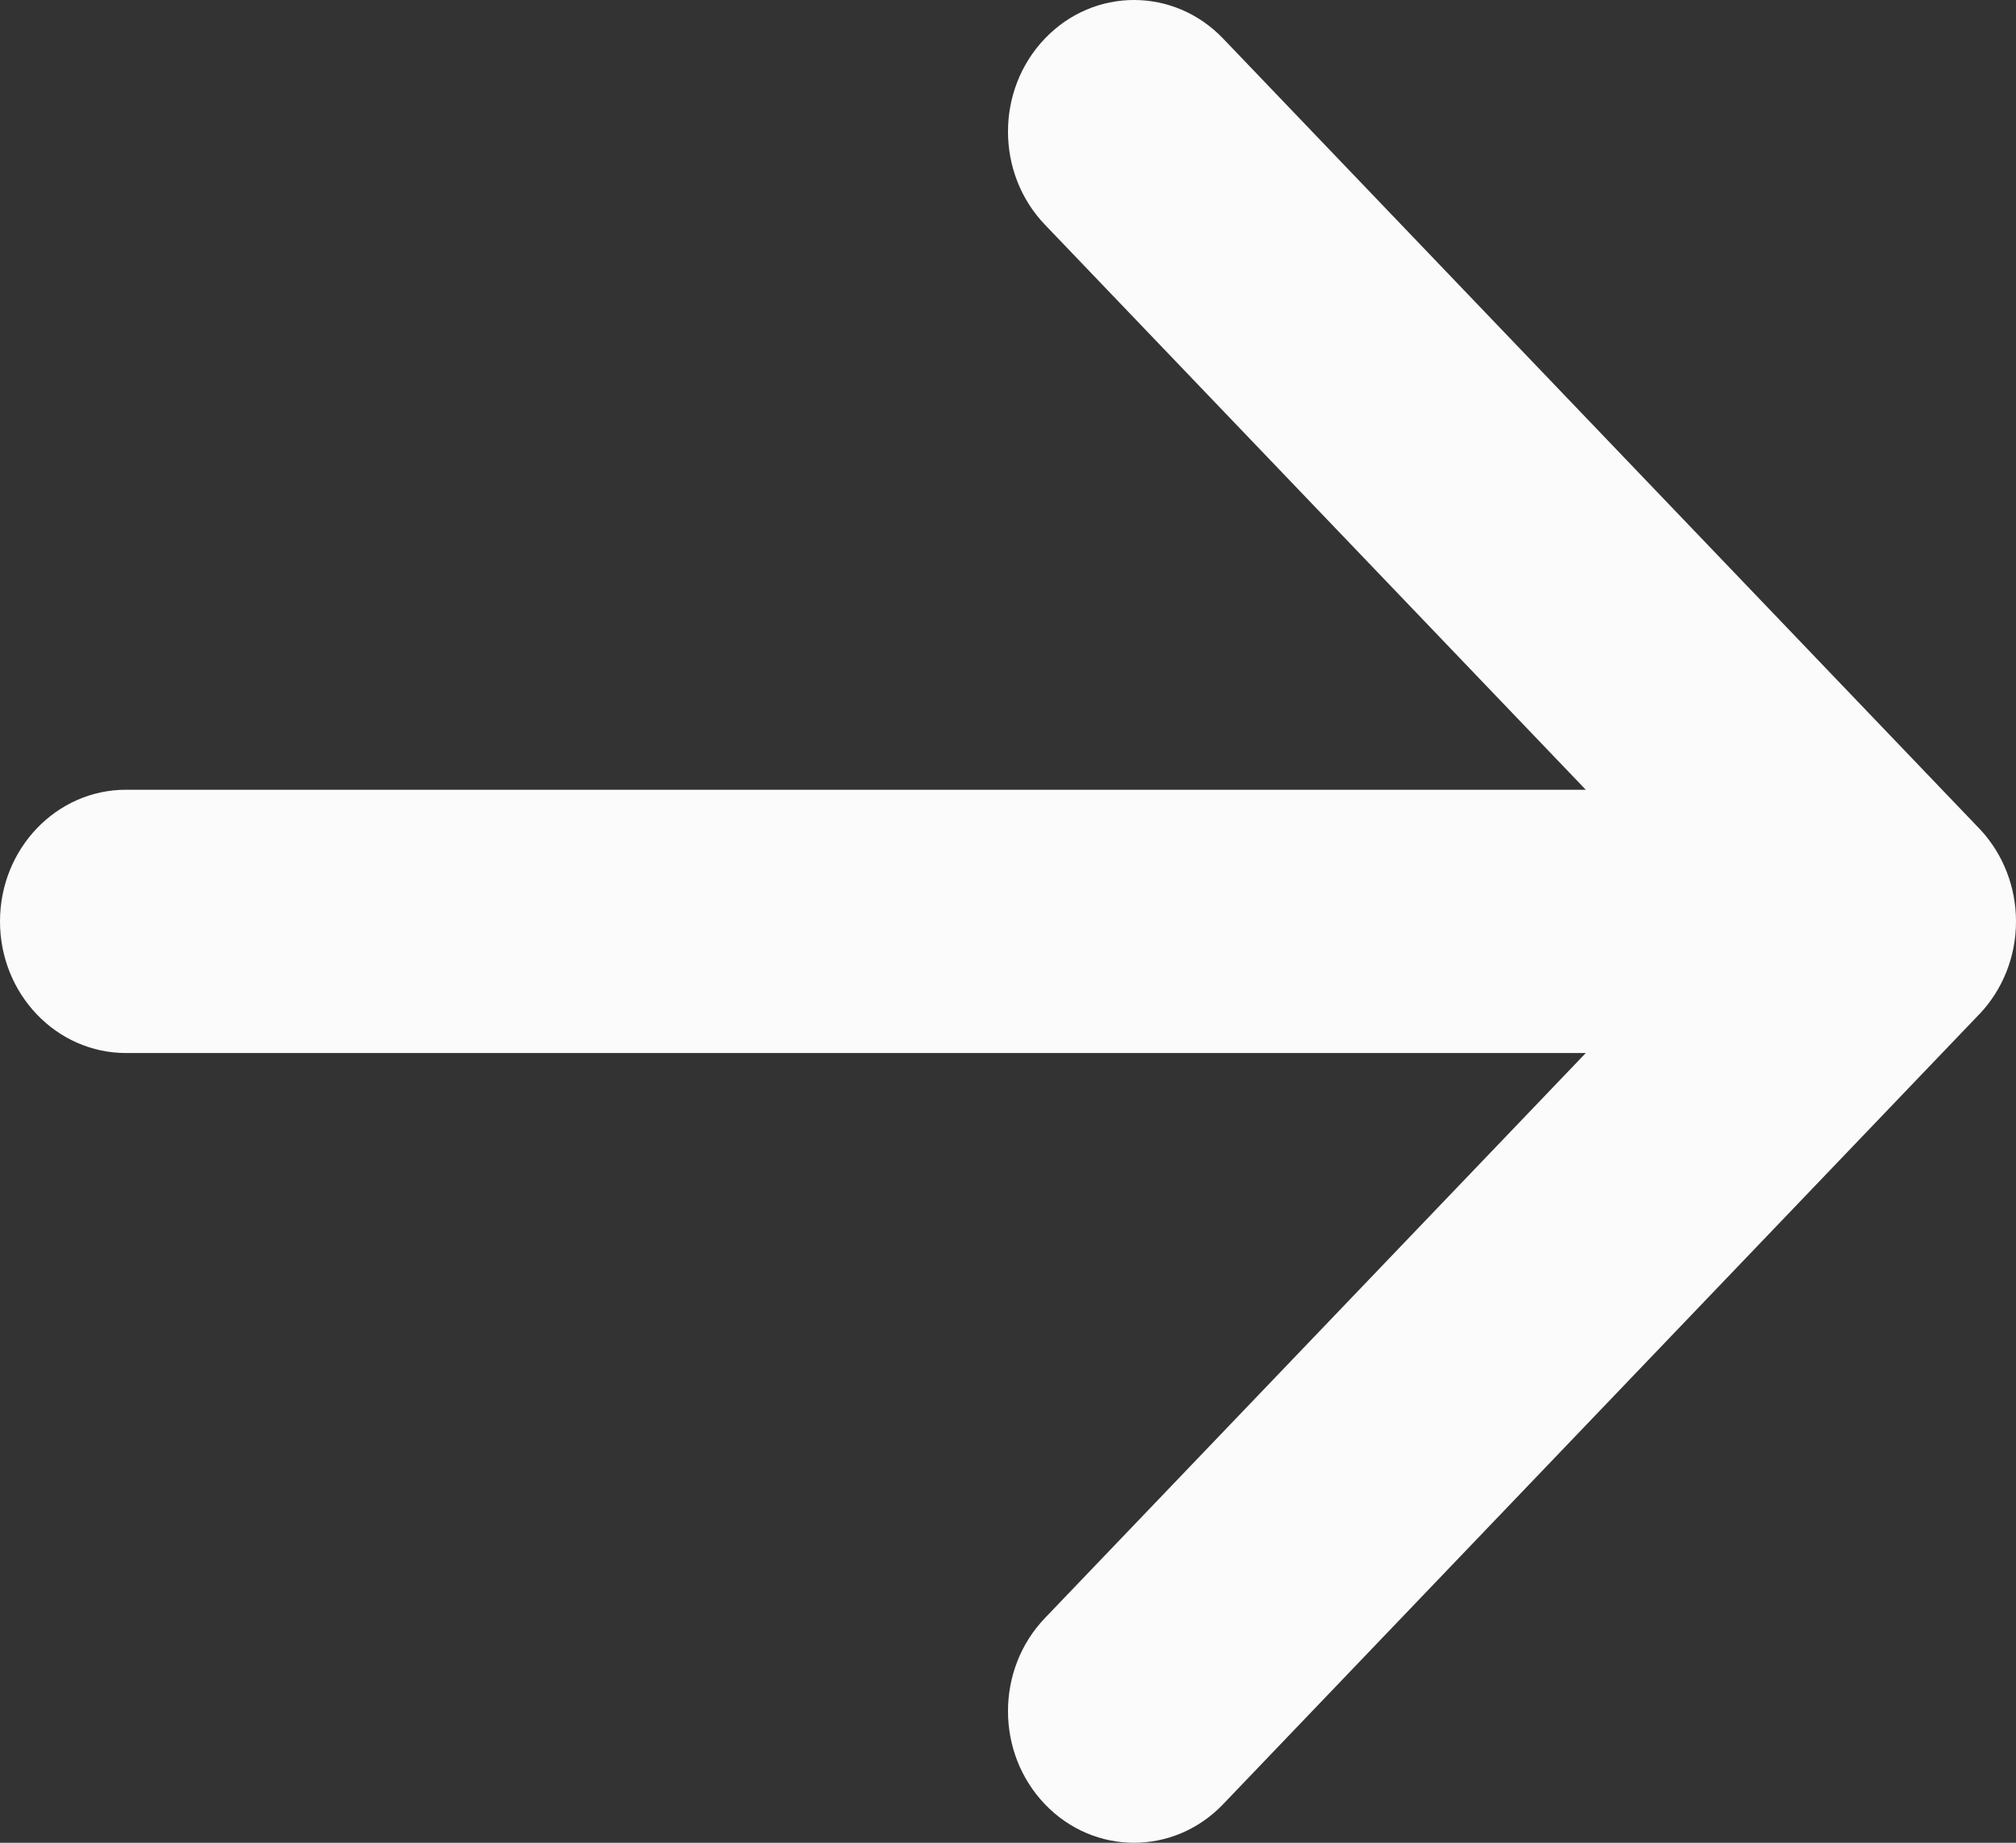
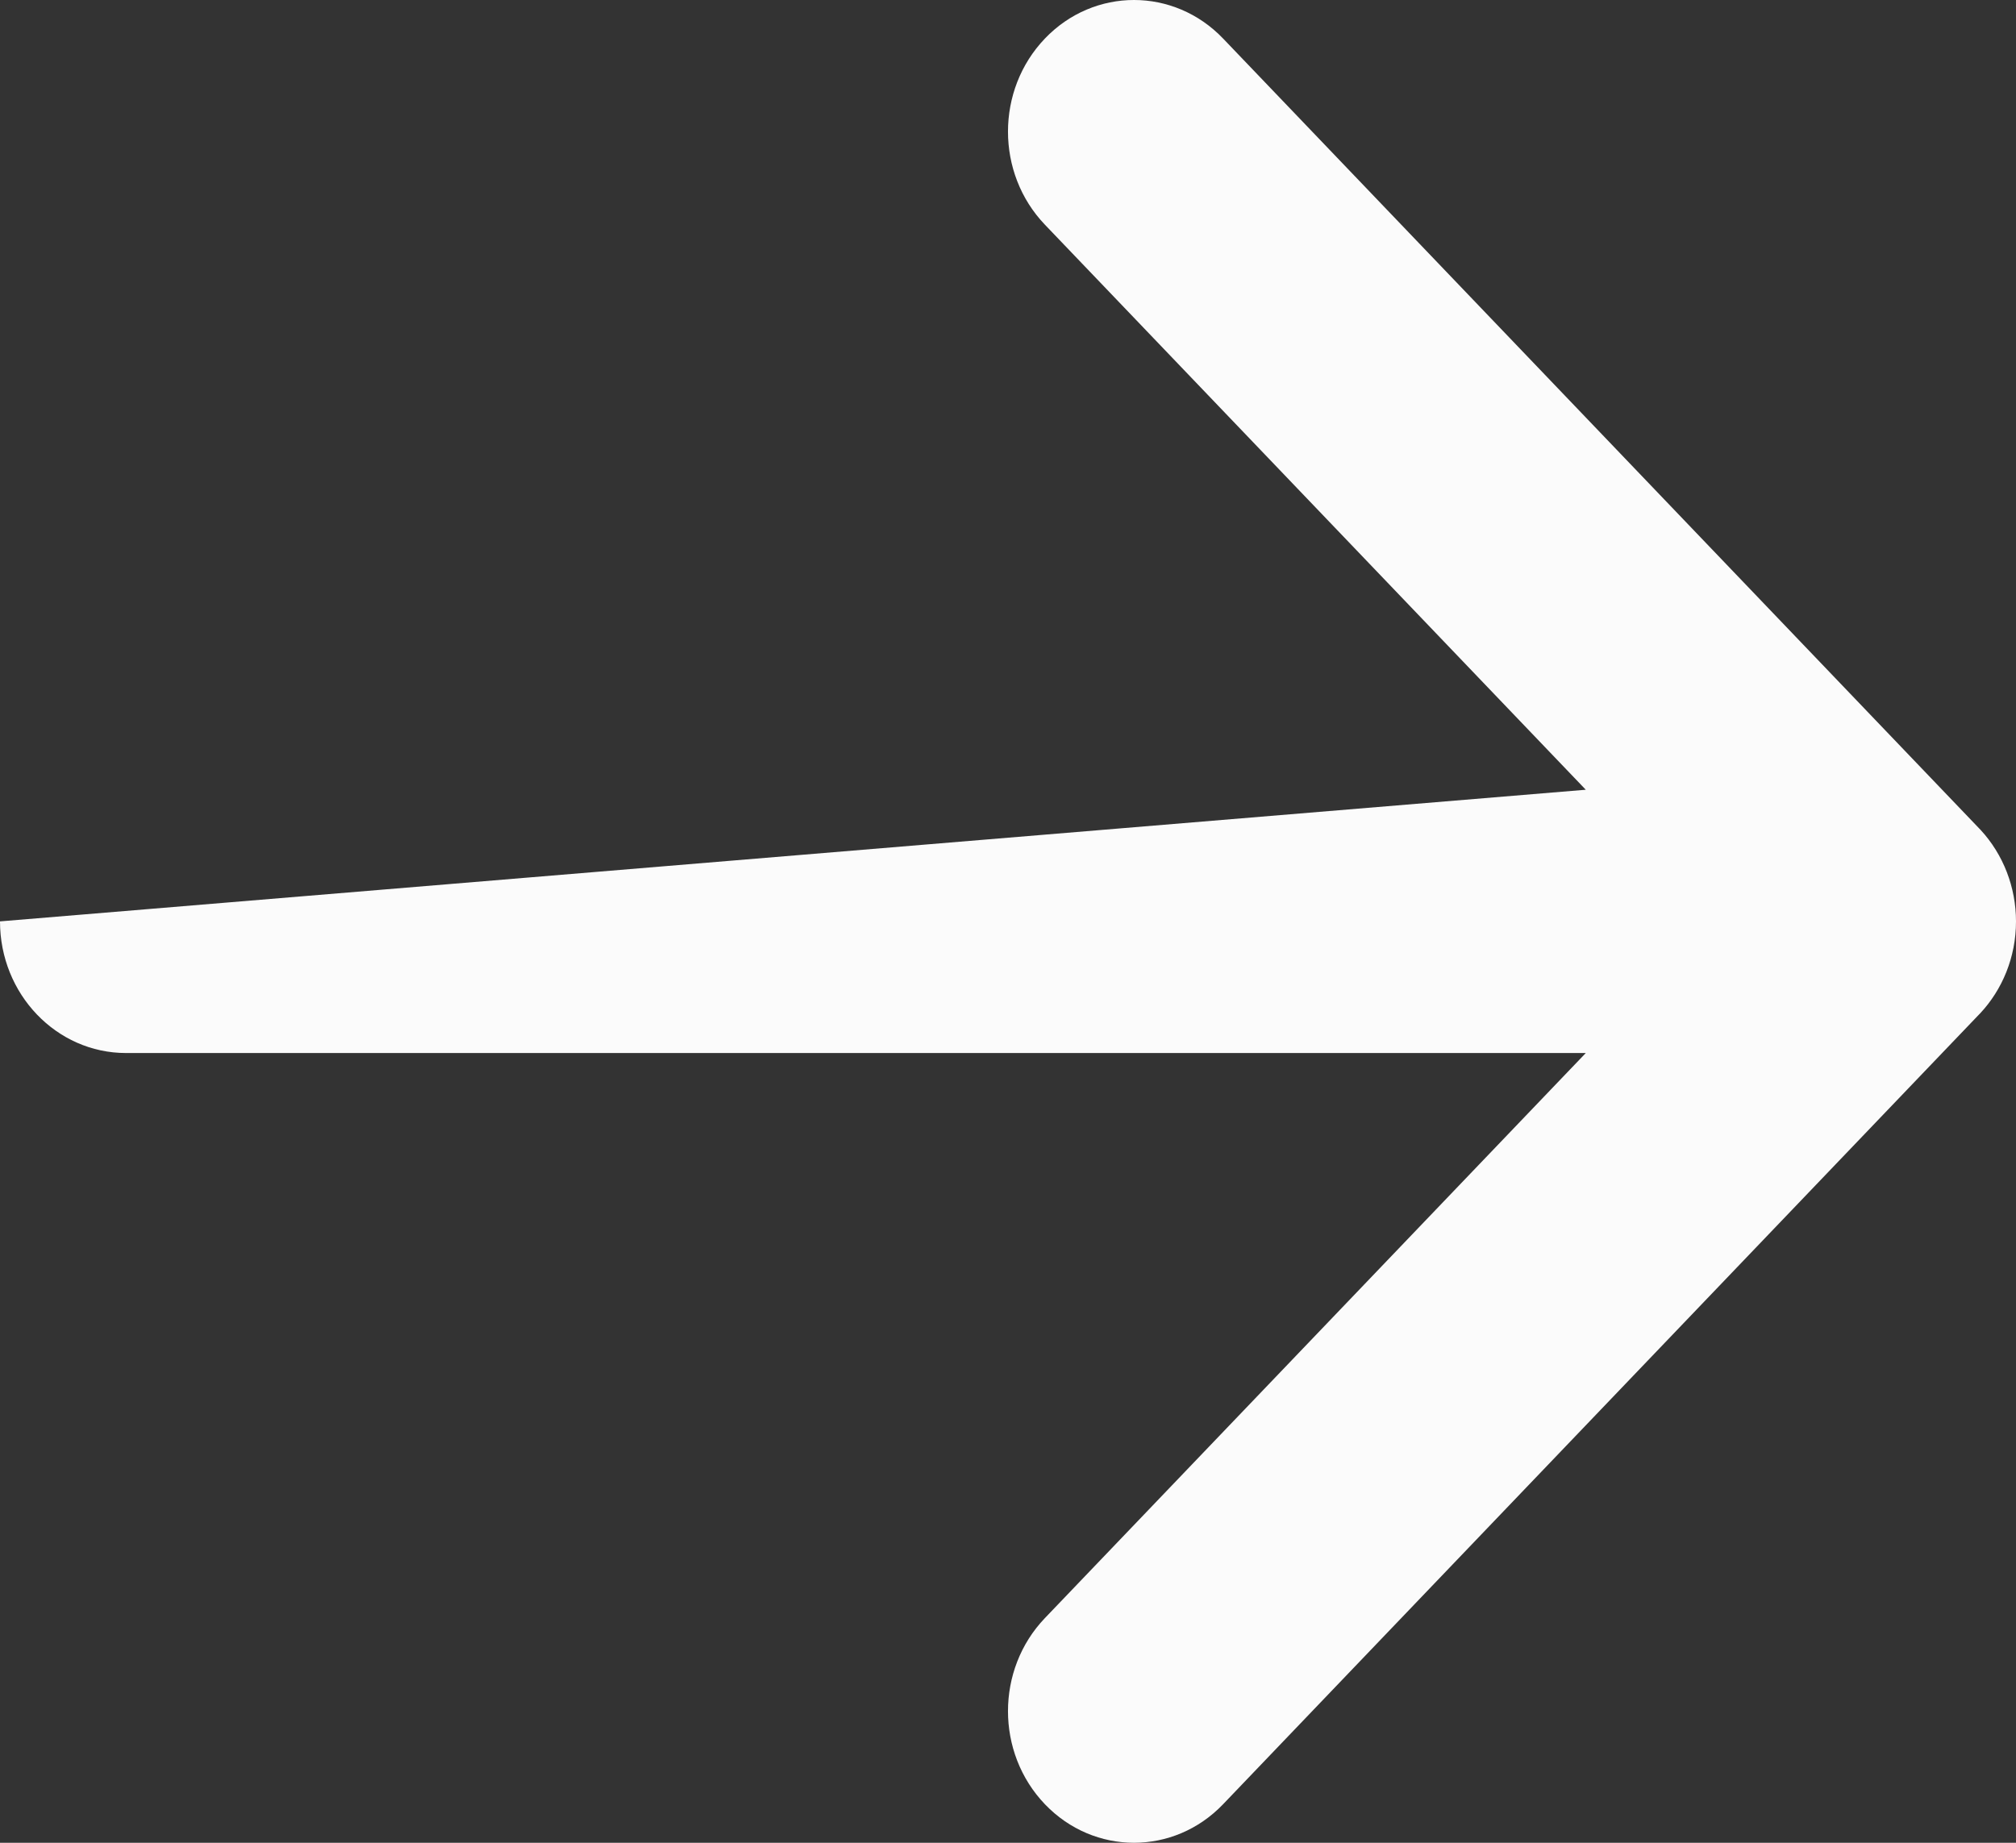
<svg xmlns="http://www.w3.org/2000/svg" fill="none" version="1.1" width="35" height="32" viewBox="0 0 35 32">
  <rect x="0" y="0" width="35" height="32" fill="#333333" stroke="none" />
  <g>
-     <path d="M18.141,0.669C18.995,-0.223,20.38,-0.223,21.234,0.669L34.359,14.384C34.368,14.393,34.377,14.402,34.385,14.411C34.779,14.837,35,15.407,35,16C35,16.622,34.762,17.187,34.376,17.599C34.37,17.605,34.365,17.61,34.359,17.616L21.234,31.331C20.38,32.223,18.995,32.223,18.141,31.331C17.286,30.438,17.286,28.991,18.141,28.098L27.531,18.286L2.188,18.286C0.979,18.286,0,17.262,0,16C0,14.738,0.979,13.714,2.188,13.714L27.531,13.714L18.141,3.902C17.286,3.009,17.286,1.562,18.141,0.669Z" fill-rule="evenodd" fill="#FFFFFF" fill-opacity="0.98" />
+     <path d="M18.141,0.669C18.995,-0.223,20.38,-0.223,21.234,0.669L34.359,14.384C34.368,14.393,34.377,14.402,34.385,14.411C34.779,14.837,35,15.407,35,16C35,16.622,34.762,17.187,34.376,17.599C34.37,17.605,34.365,17.61,34.359,17.616L21.234,31.331C20.38,32.223,18.995,32.223,18.141,31.331C17.286,30.438,17.286,28.991,18.141,28.098L27.531,18.286L2.188,18.286C0.979,18.286,0,17.262,0,16L27.531,13.714L18.141,3.902C17.286,3.009,17.286,1.562,18.141,0.669Z" fill-rule="evenodd" fill="#FFFFFF" fill-opacity="0.98" />
  </g>
</svg>